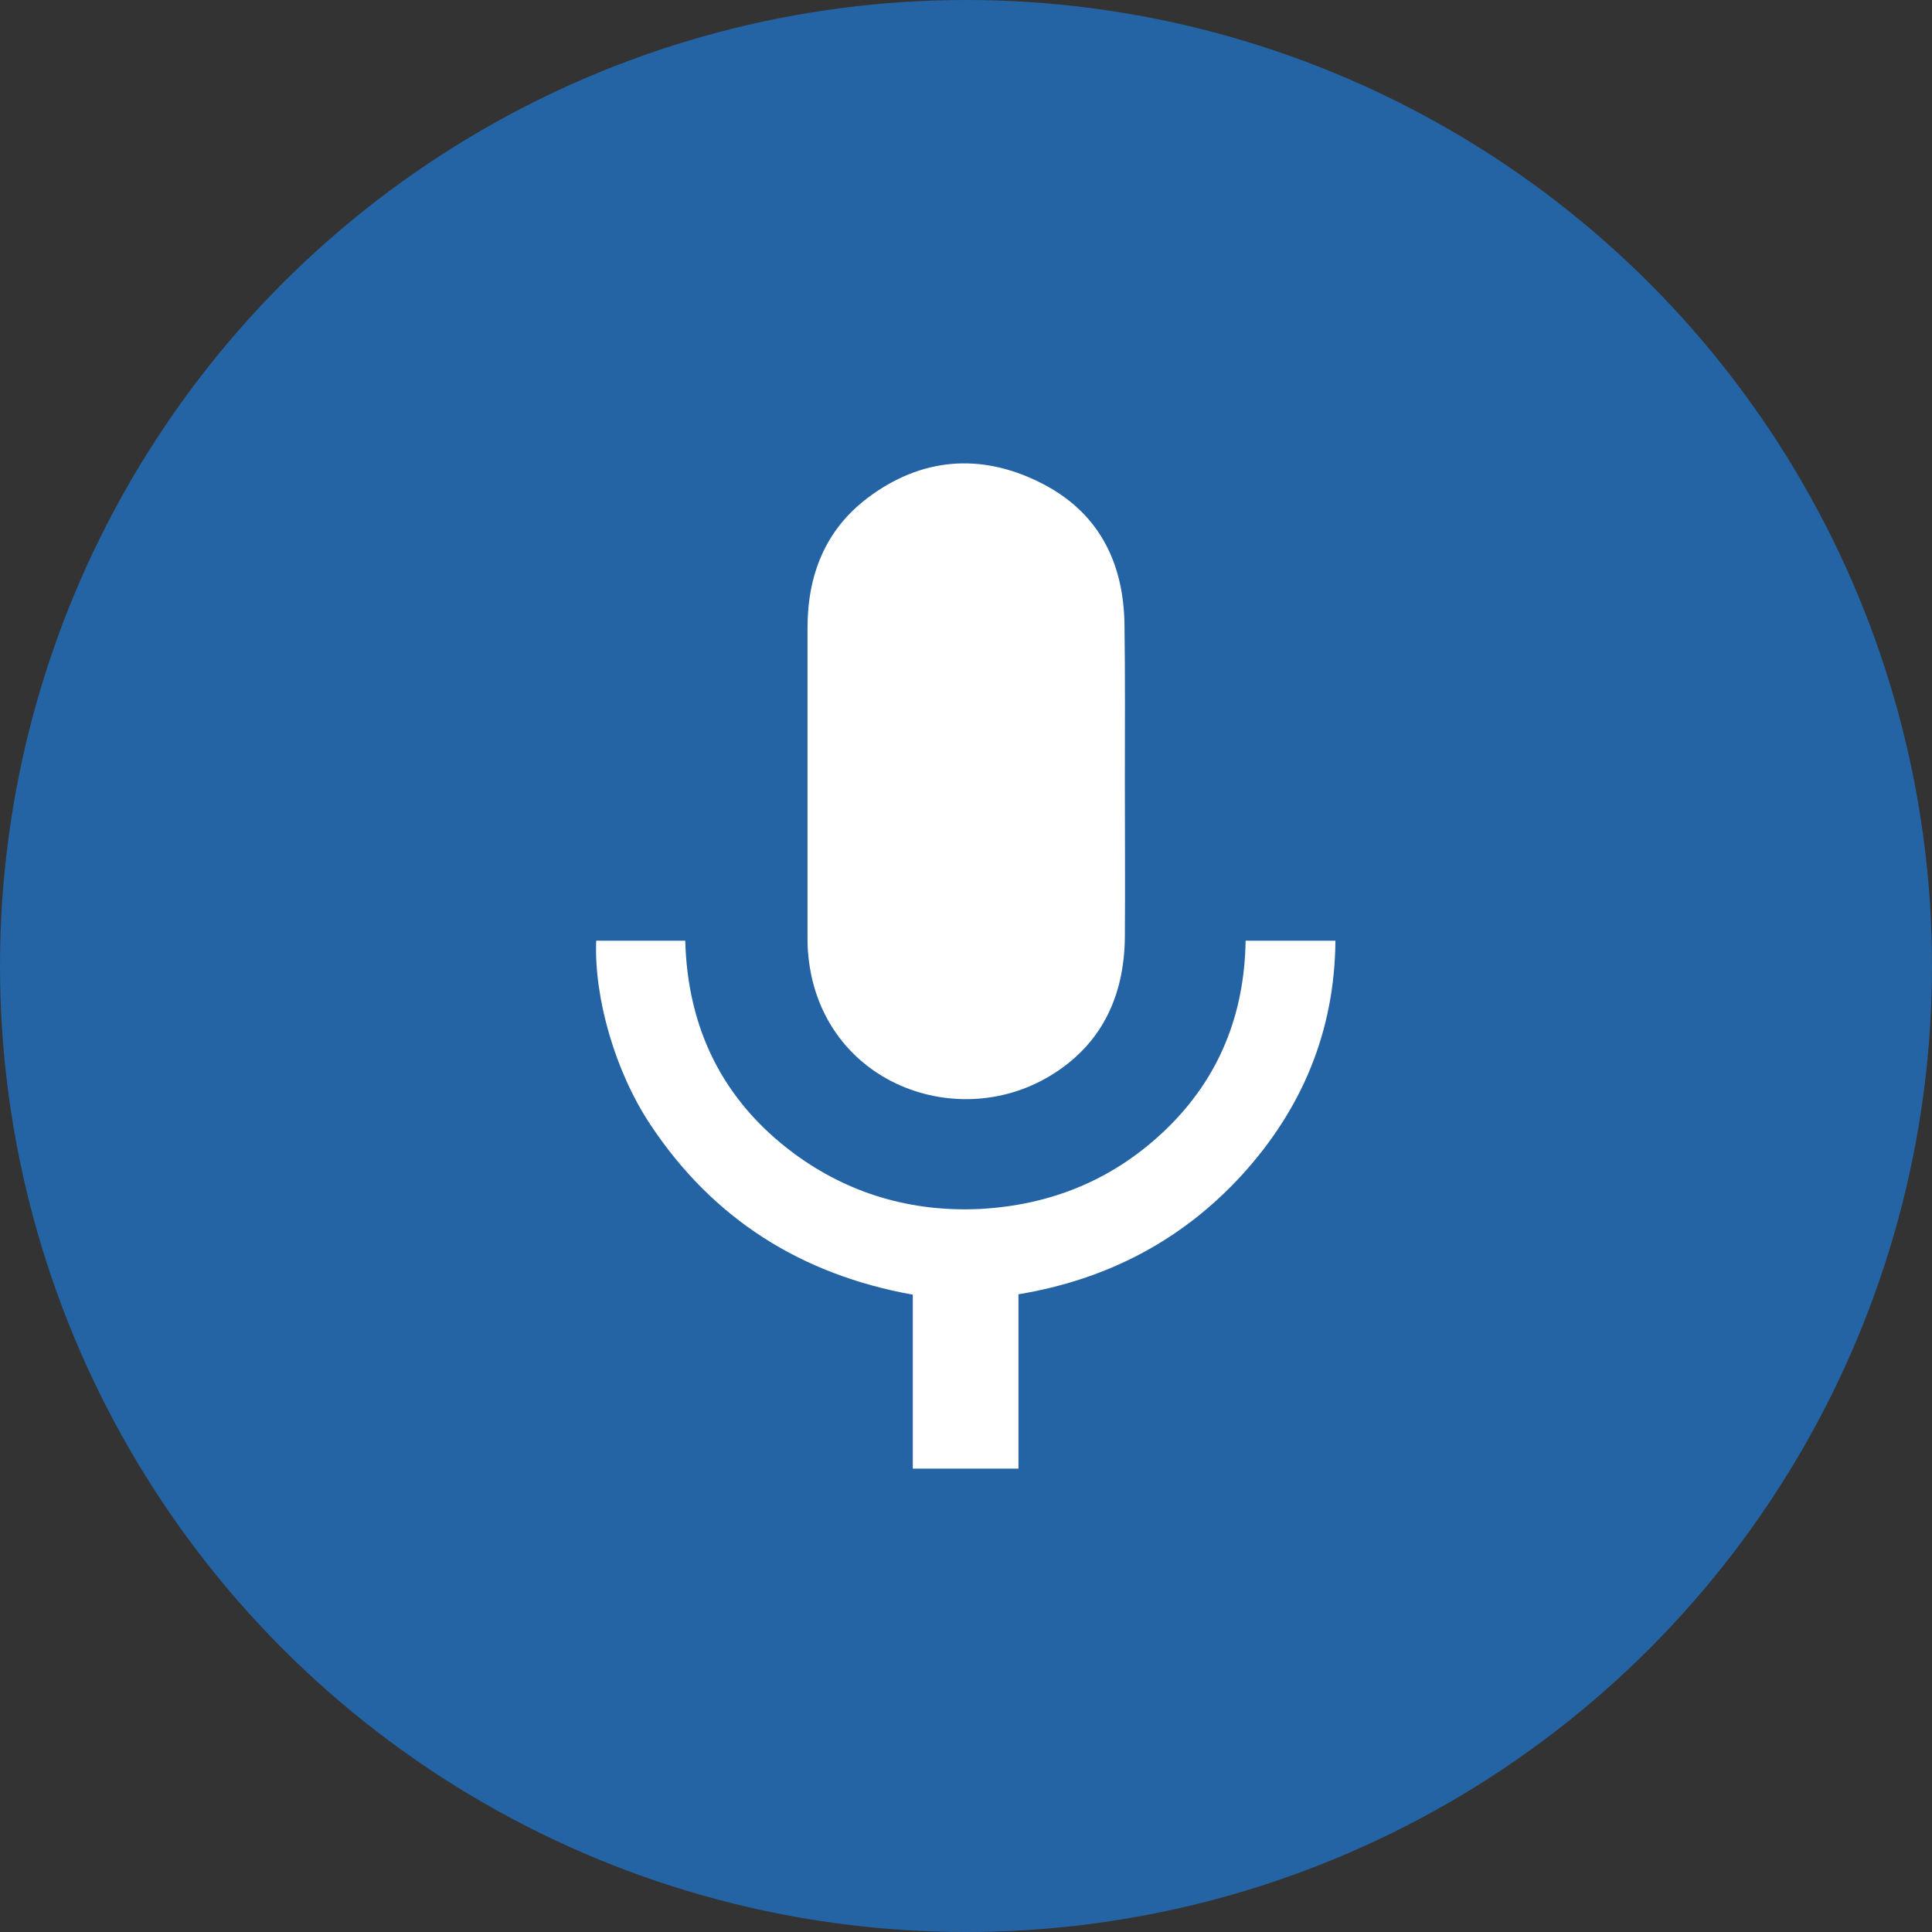
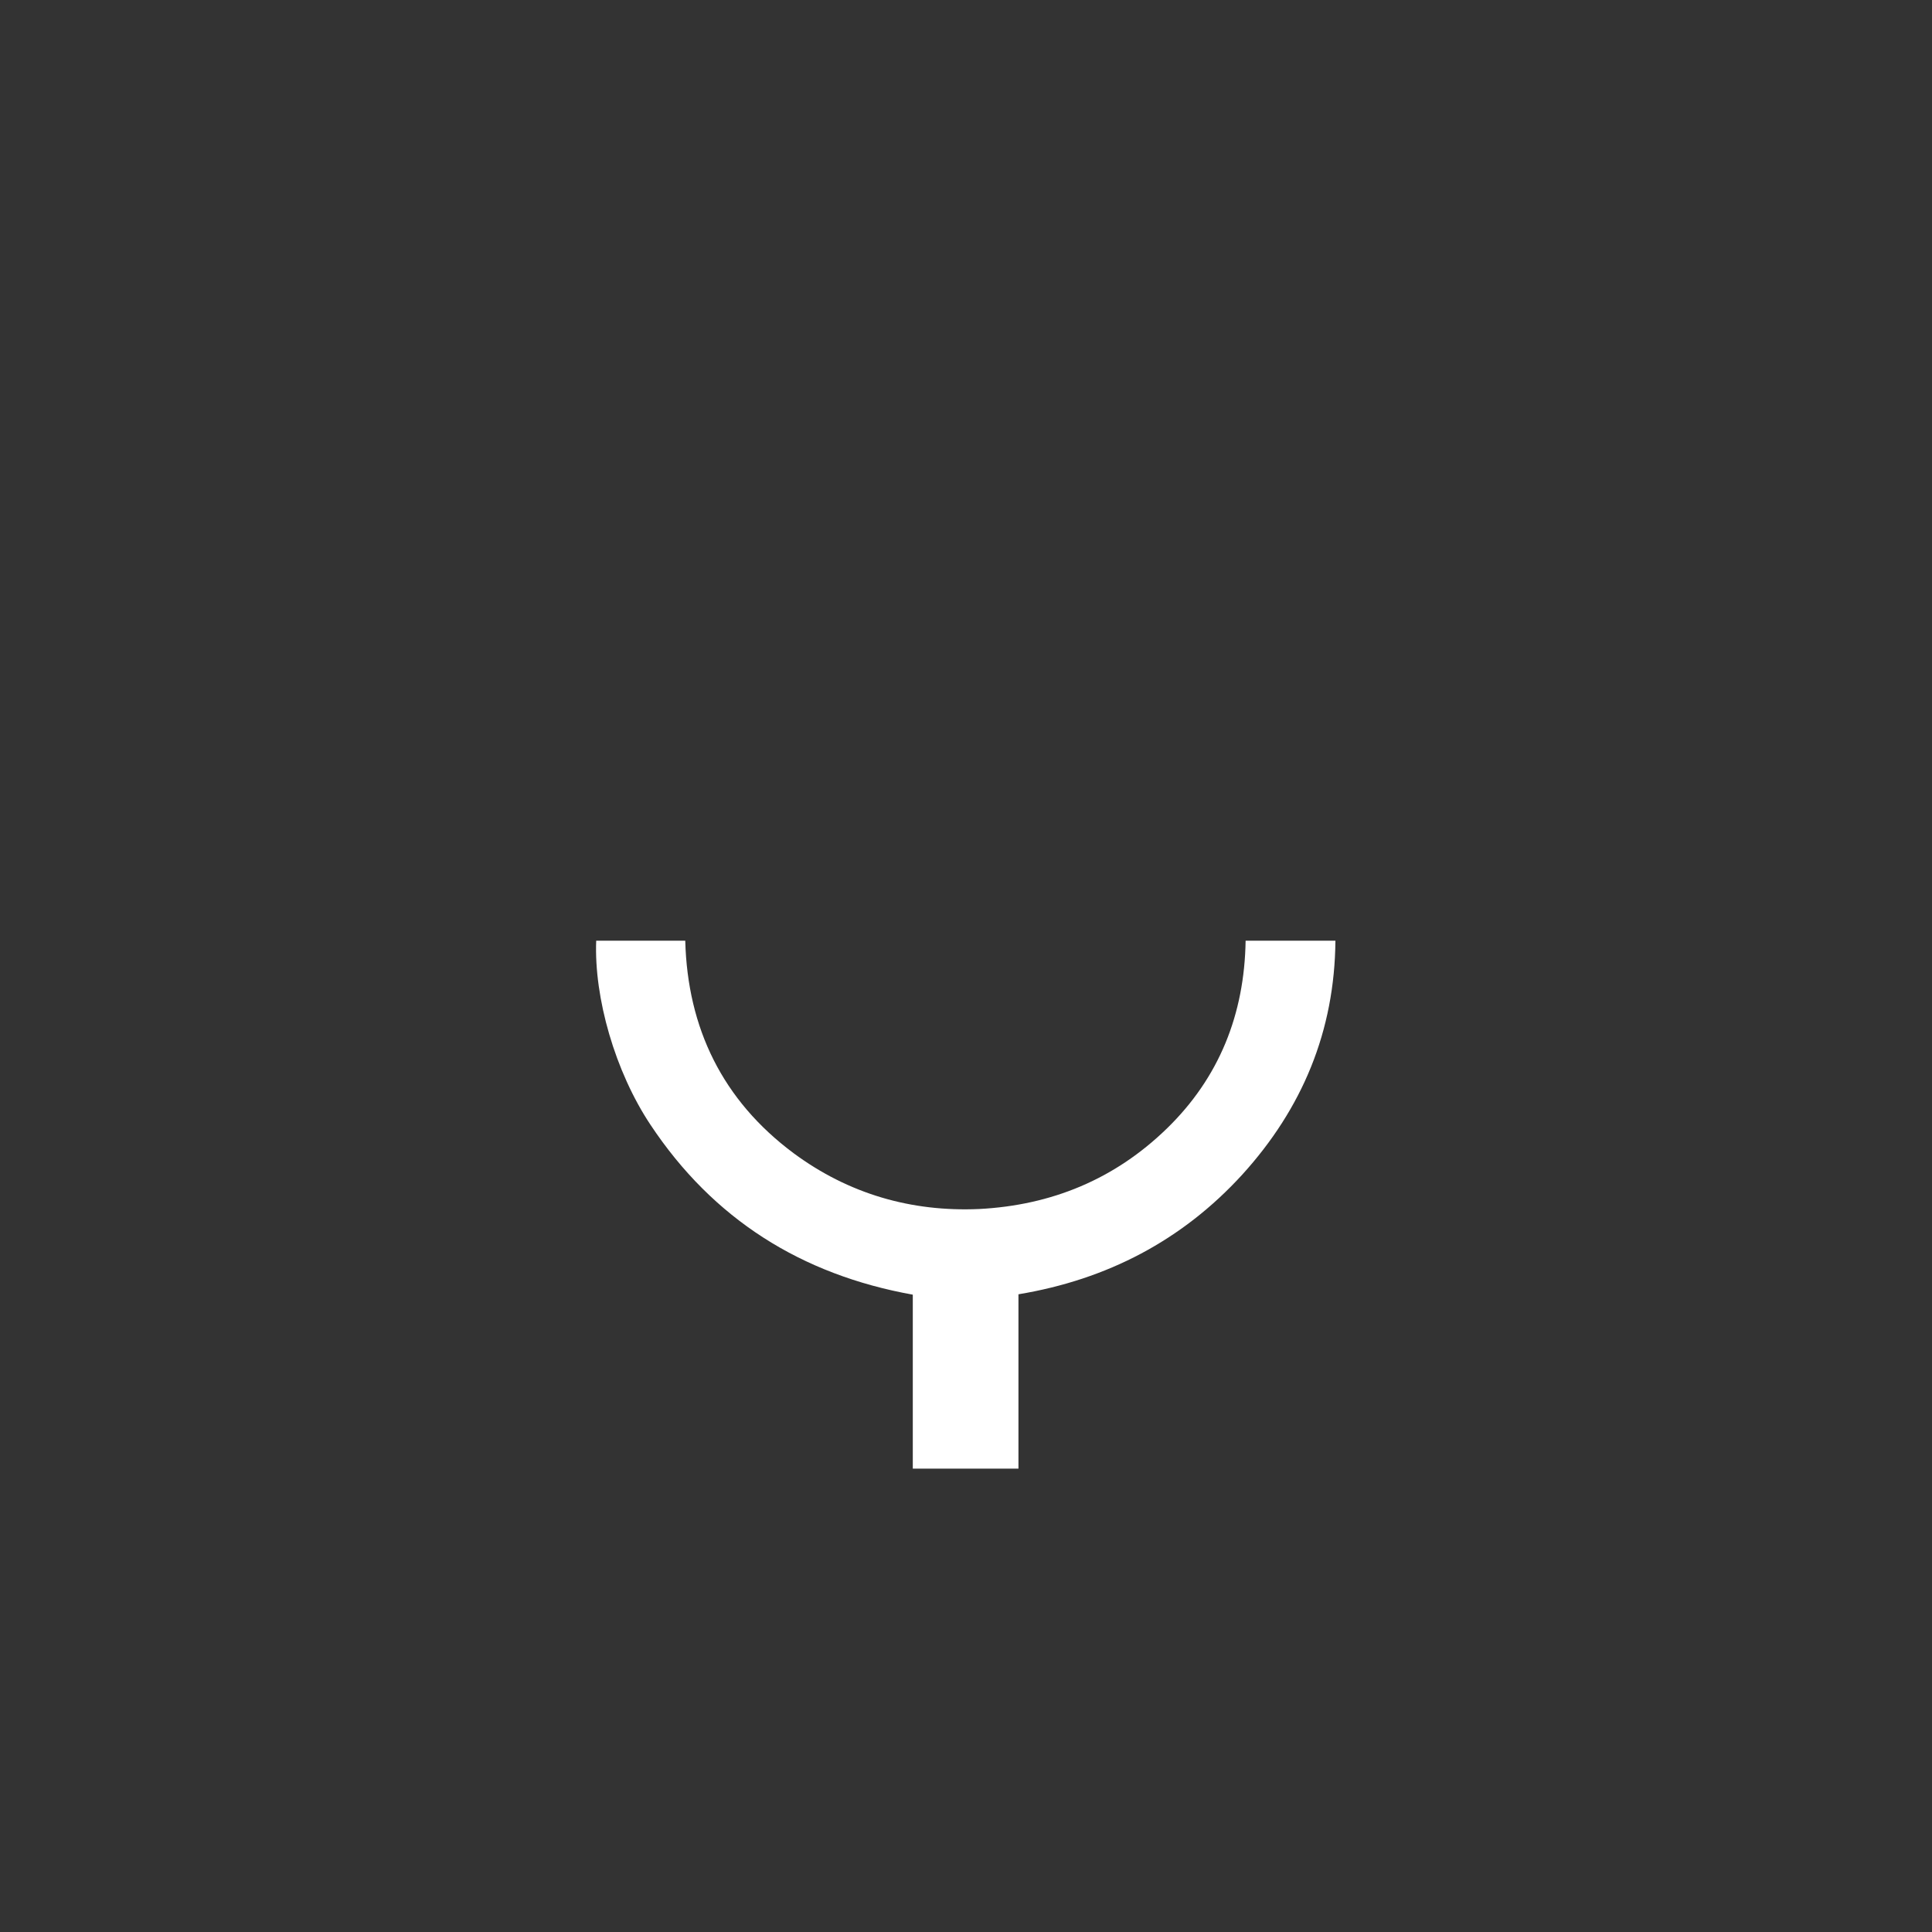
<svg xmlns="http://www.w3.org/2000/svg" version="1.1" id="Capa_1" x="0px" y="0px" viewBox="0 0 512 512" style="enable-background:new 0 0 512 512;" xml:space="preserve">
  <rect x="0" y="0" width="512" height="512" fill="#333333" stroke="none" />
  <style type="text/css">
	.st0{fill:#2464A4;}
	.st1{fill:#FFFFFF;}
</style>
-   <circle class="st0" cx="256" cy="256" r="256" />
  <path class="st1" d="M241.9,389.2c0-15.3,0-30.7,0-46.1c-29.5-5.3-52.9-20-69.5-45c-9.4-14.1-15-33.7-14.4-48.8c7.7,0,15.5,0,23.6,0  c0.6,23.2,9.9,42.3,28.7,56.3c14.6,10.8,31.2,15.6,49.2,14.8c19.2-1,35.9-7.9,49.7-21.3c13.9-13.5,20.6-30.3,20.9-49.8  c8,0,15.7,0,23.8,0c-0.2,24-8.8,44.5-24.7,62c-15.9,17.4-35.8,27.8-59.3,31.7c0,15.5,0,30.8,0,46.2  C260.7,389.2,251.3,389.2,241.9,389.2z" />
-   <path class="st1" d="M298.1,207.1c0,13.8,0.1,27.6,0,41.4c-0.2,15.6-6.2,28.4-19.8,36.6c-25.5,15.4-61.8,1.2-64.2-33.2  c-0.1-1.3-0.1-2.6-0.1-3.9c0-27.2,0-54.4,0-81.6c0-14,4.7-26,16-34.5c14.1-10.6,29.8-11.9,45.5-4.1c15.4,7.6,22.3,20.9,22.5,37.8  C298.2,179.3,298.1,193.2,298.1,207.1z" />
</svg>